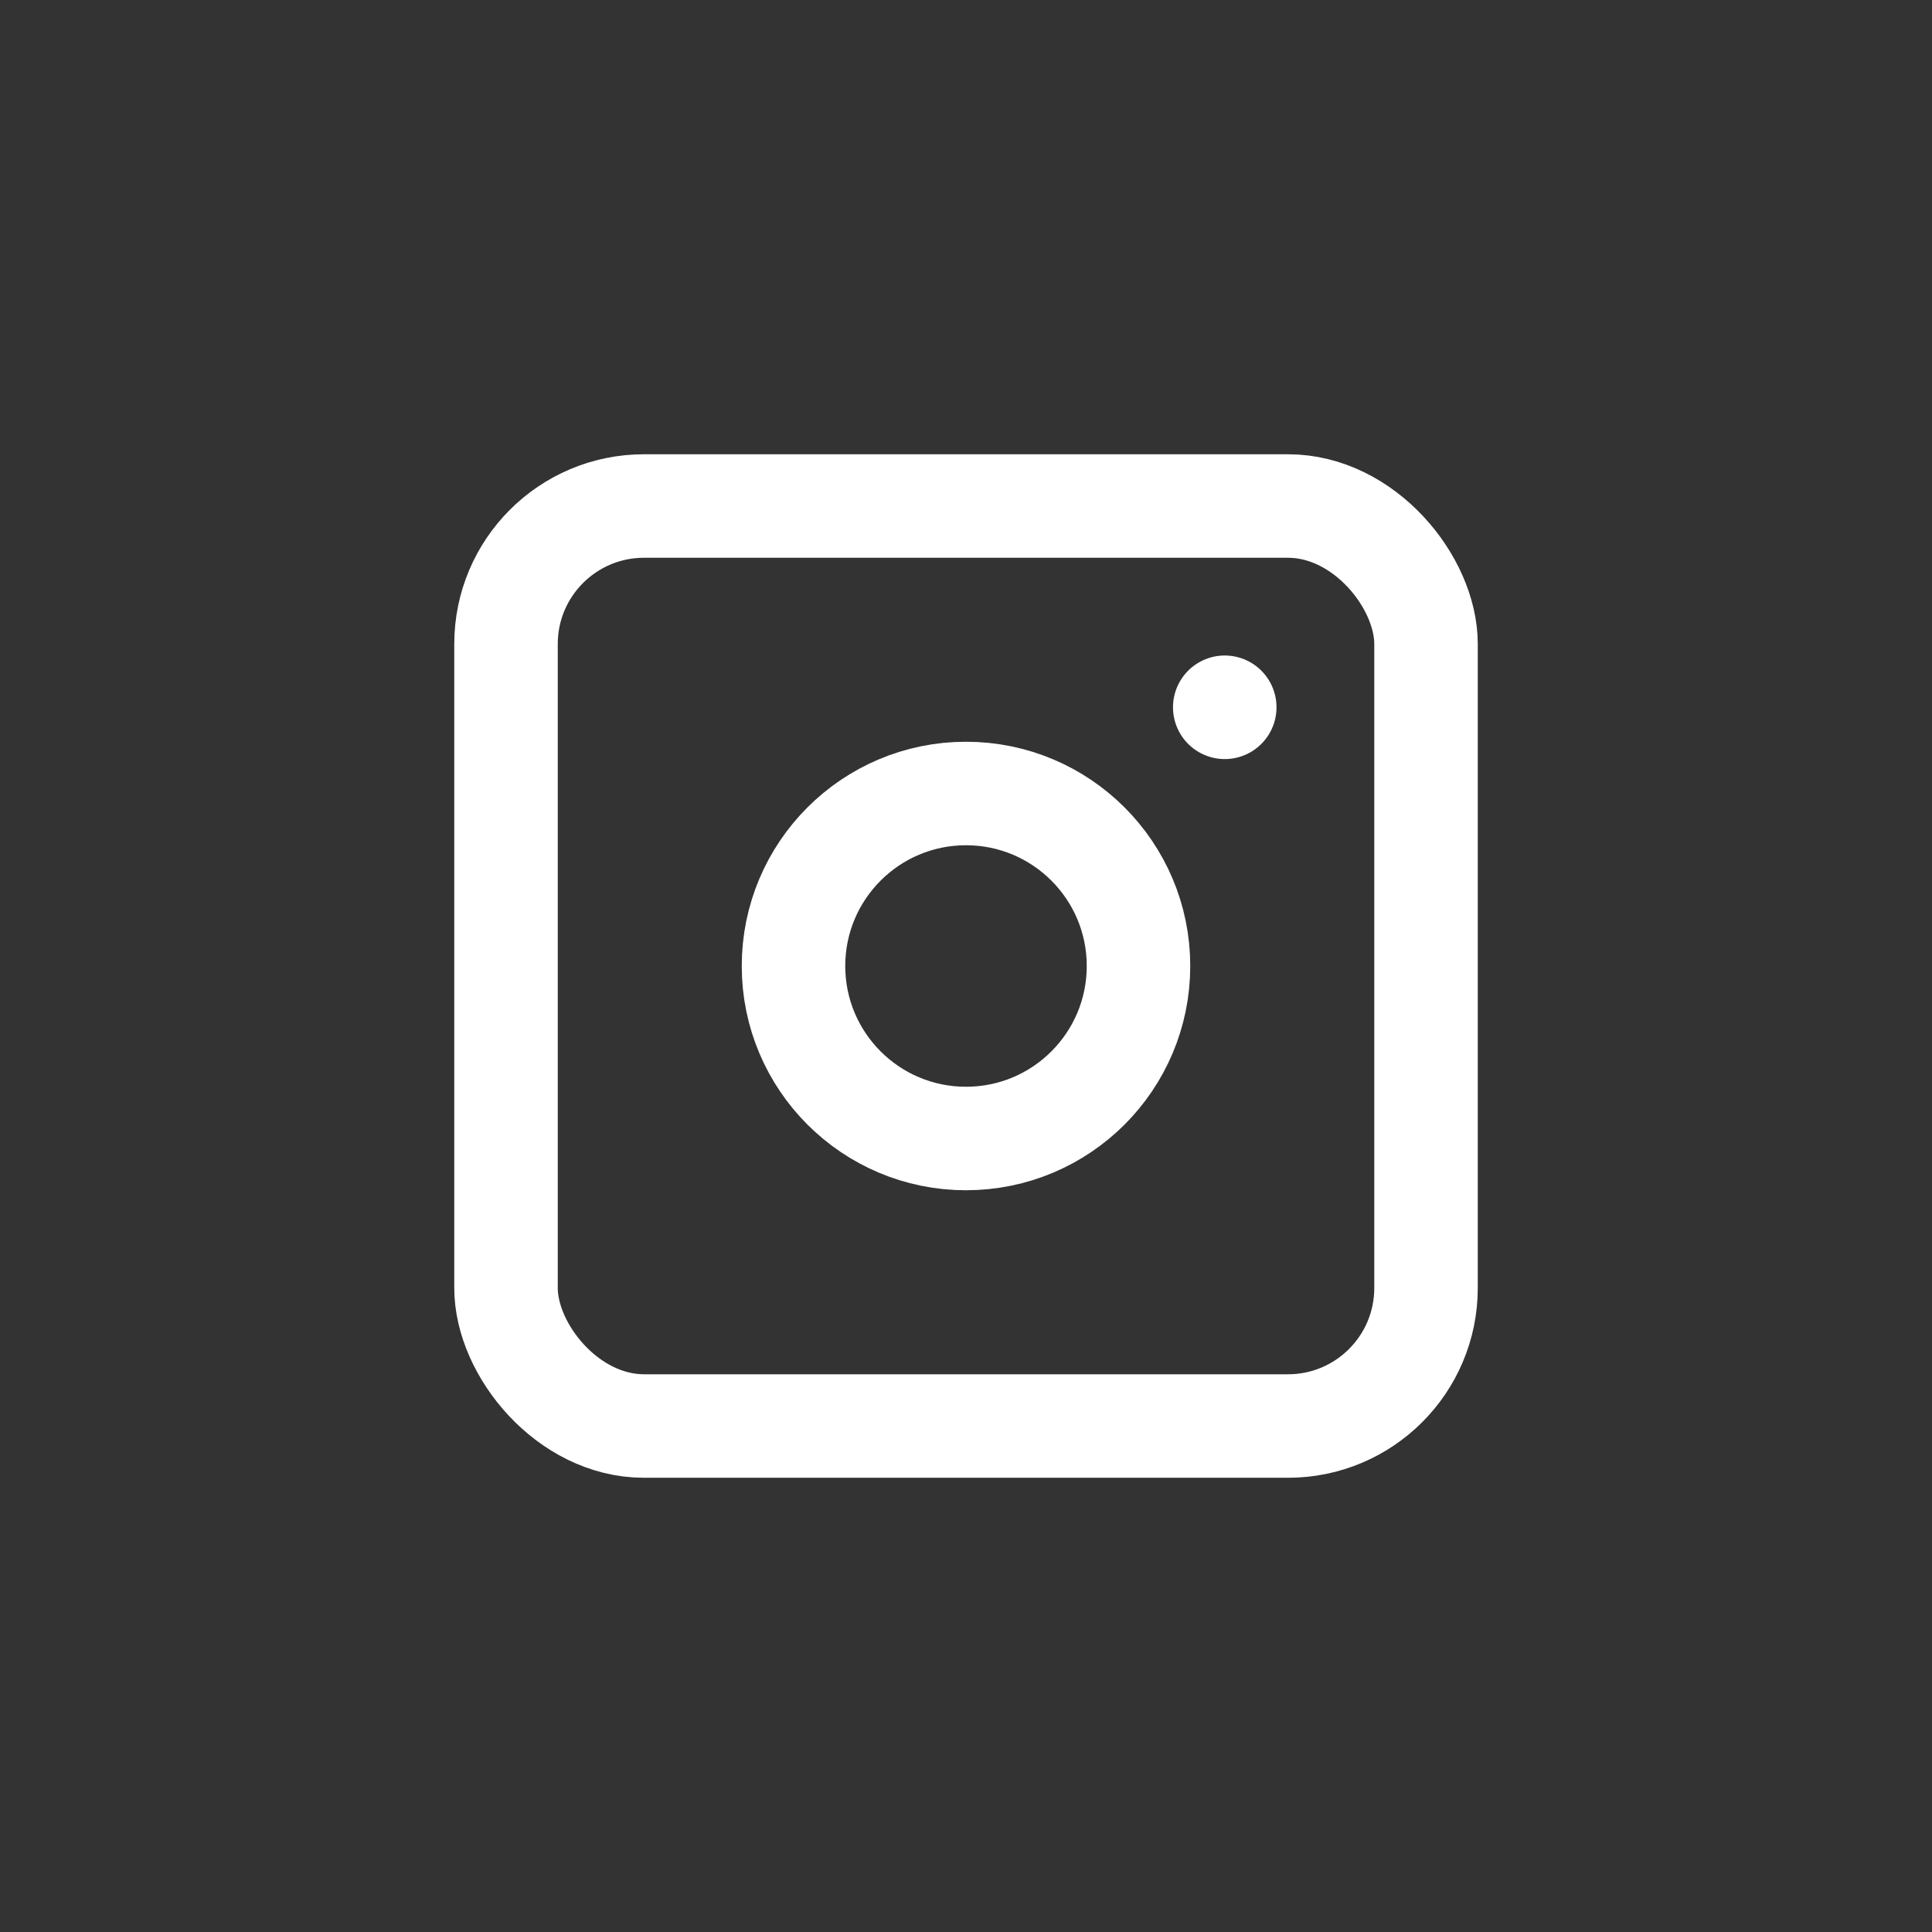
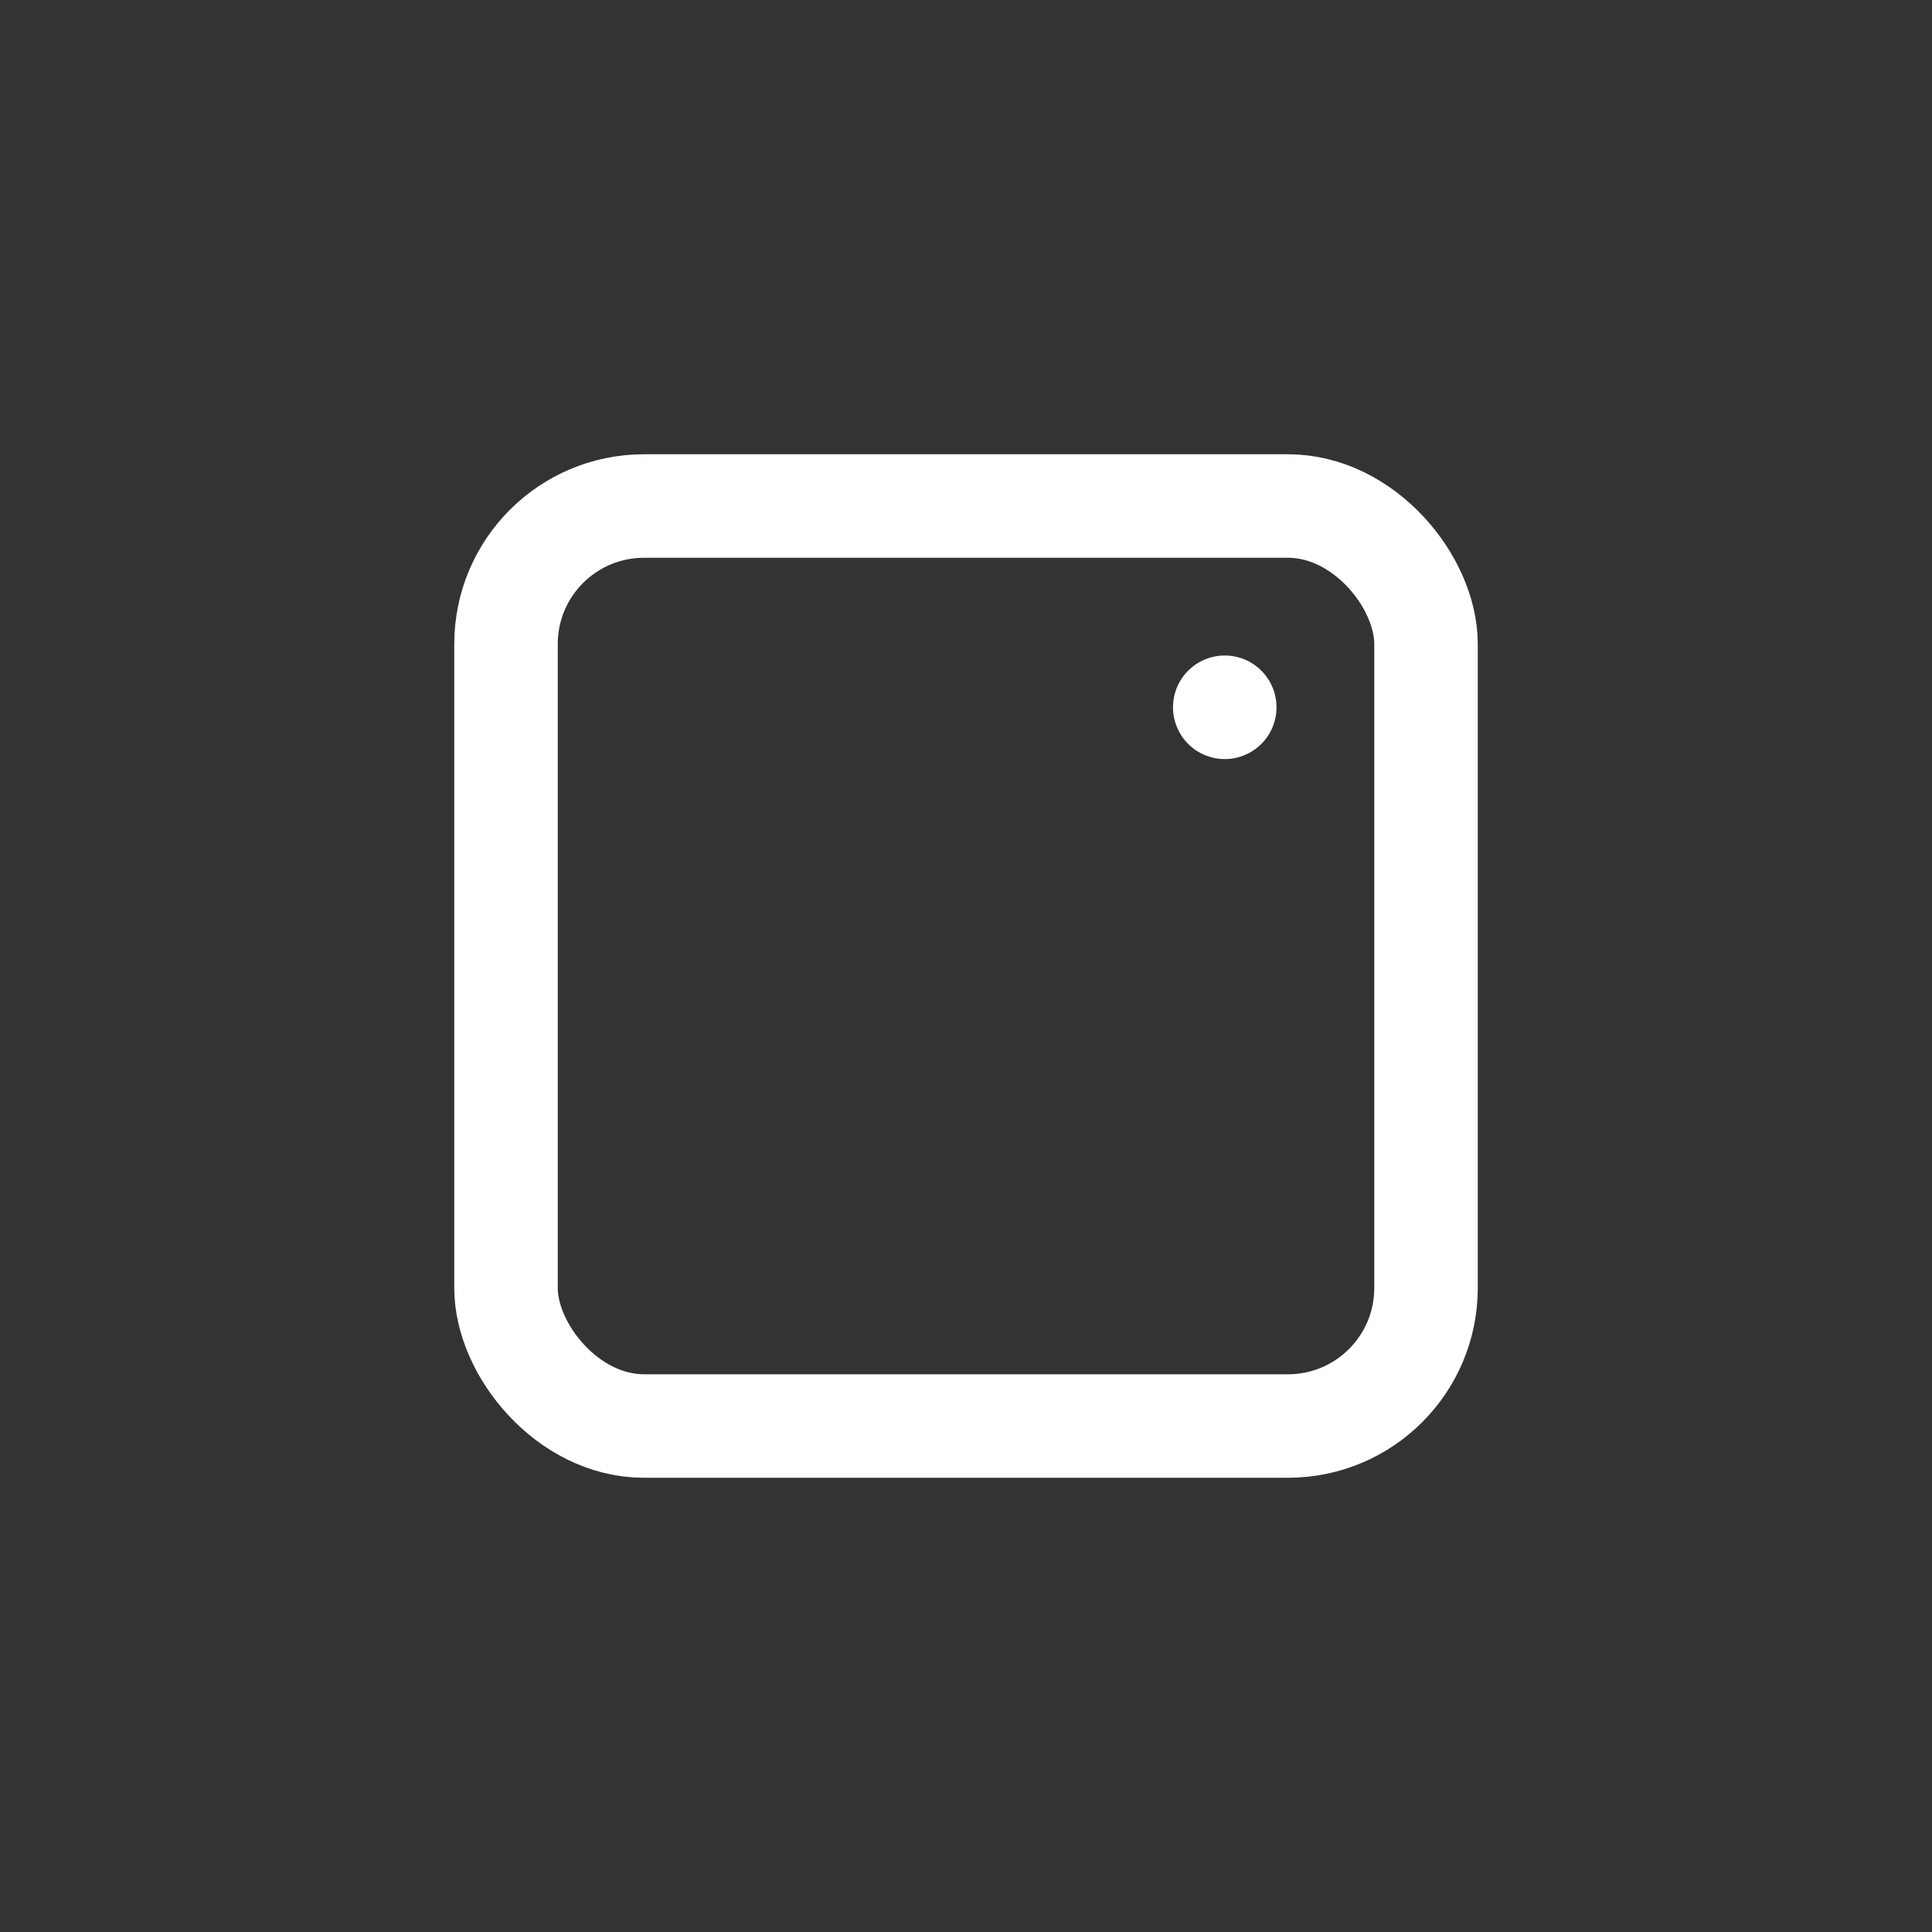
<svg xmlns="http://www.w3.org/2000/svg" width="56" height="56" viewBox="0 0 56 56">
  <rect x="0" y="0" width="56" height="56" fill="#333333" stroke="none" />
  <g transform="translate(22 6)">
    <rect width="56" height="56" transform="translate(-22 -6)" fill="none" />
    <g transform="translate(-14 2)">
-       <path d="M0,0H40V40H0Z" fill="none" />
      <rect width="26.667" height="26.667" rx="4" transform="translate(6.667 6.667)" fill="none" stroke="#fff" stroke-linecap="round" stroke-linejoin="round" stroke-width="3" />
-       <circle cx="5" cy="5" r="5" transform="translate(15 15)" fill="none" stroke="#fff" stroke-linecap="round" stroke-linejoin="round" stroke-width="3" />
      <line y2="0.002" transform="translate(27.5 12.5)" fill="none" stroke="#fff" stroke-linecap="round" stroke-linejoin="round" stroke-width="3" />
    </g>
  </g>
</svg>